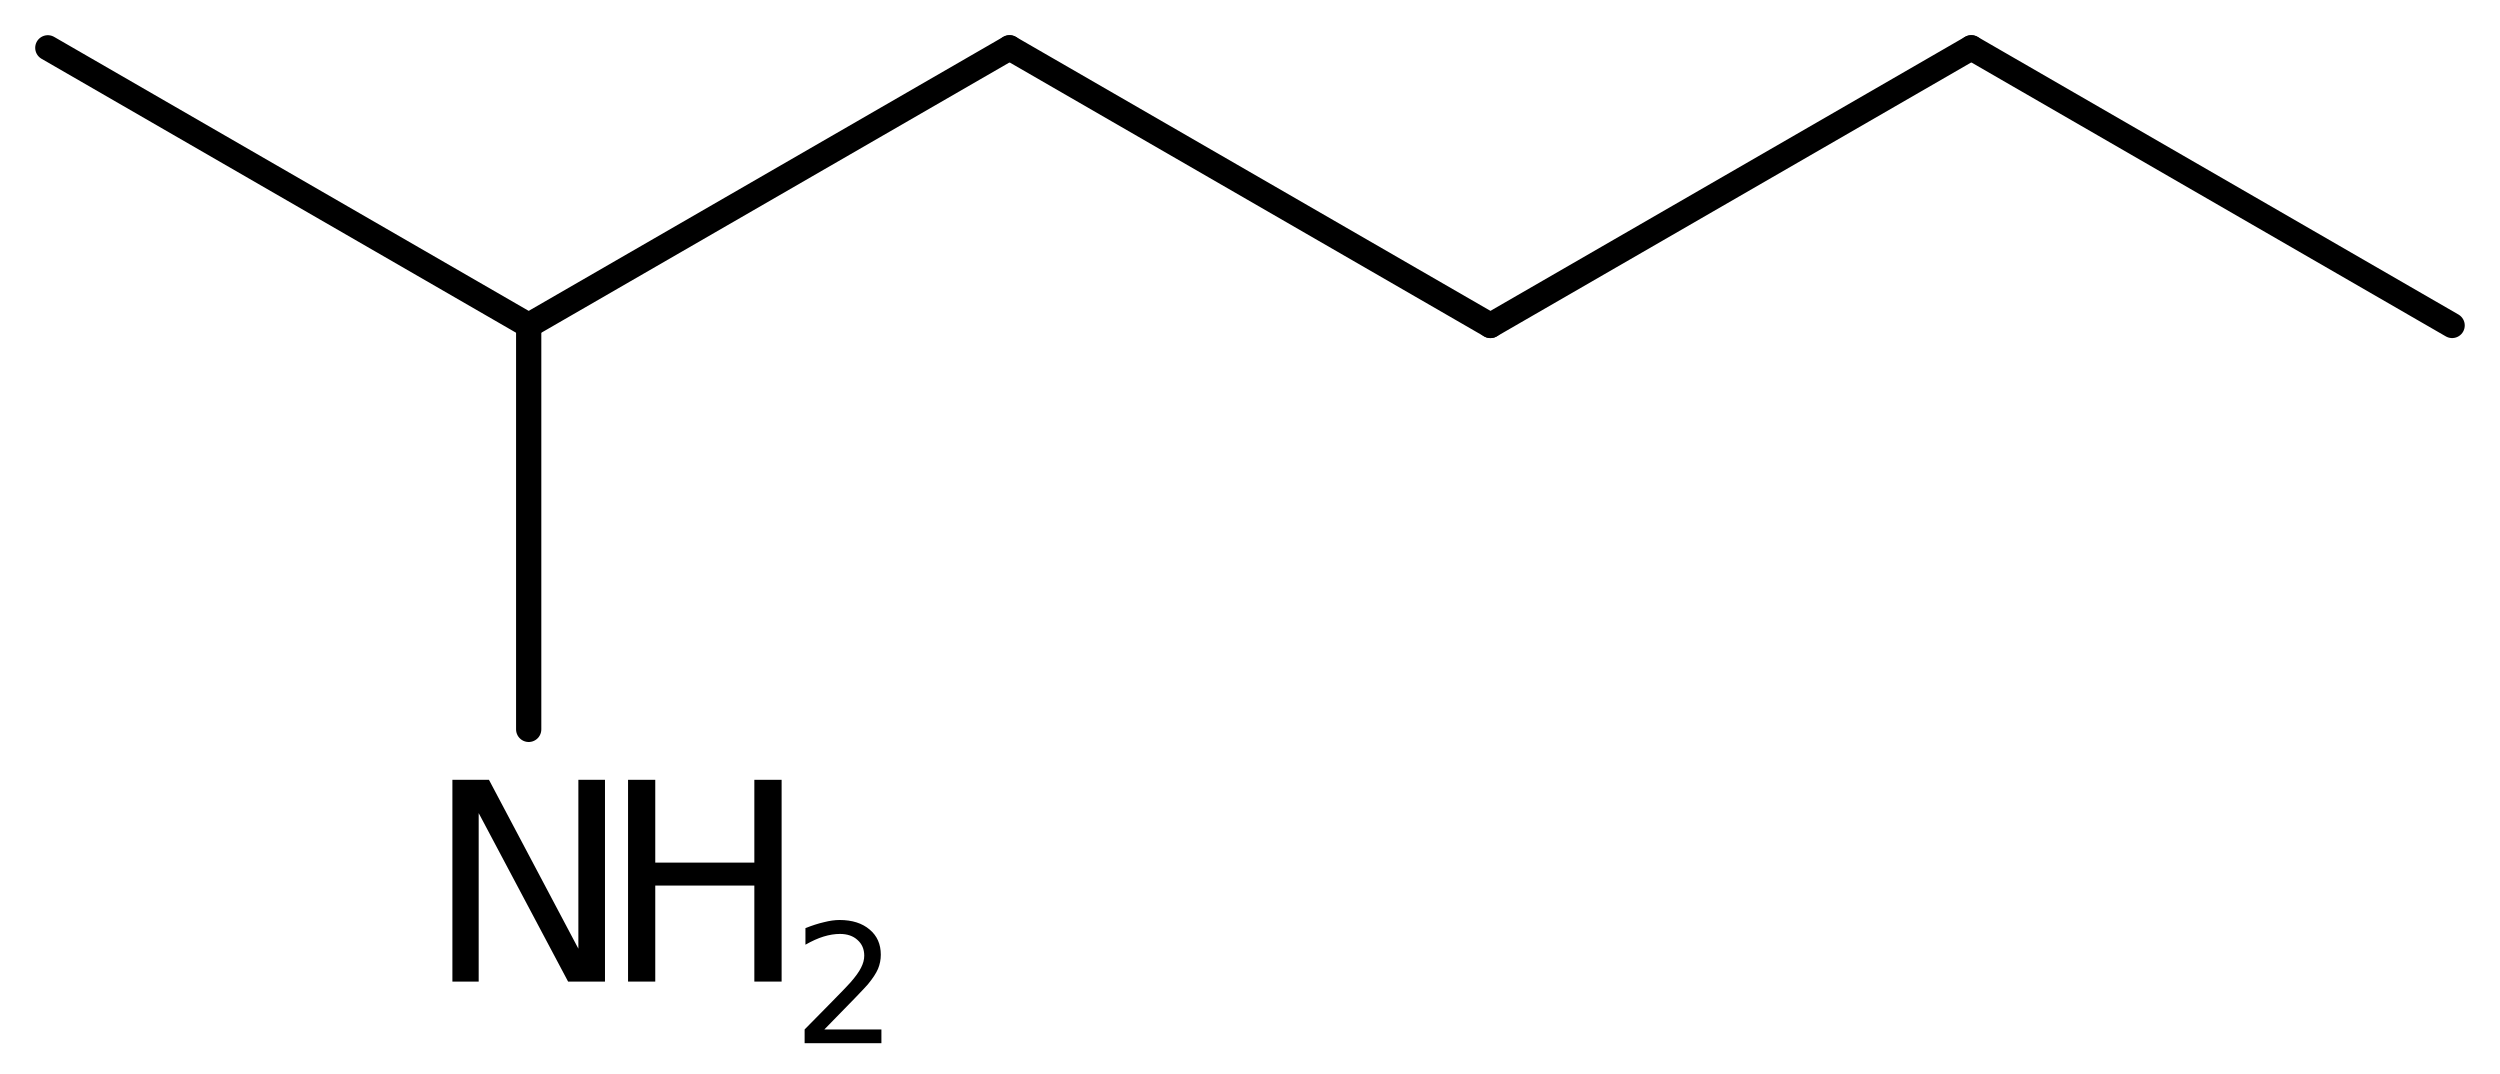
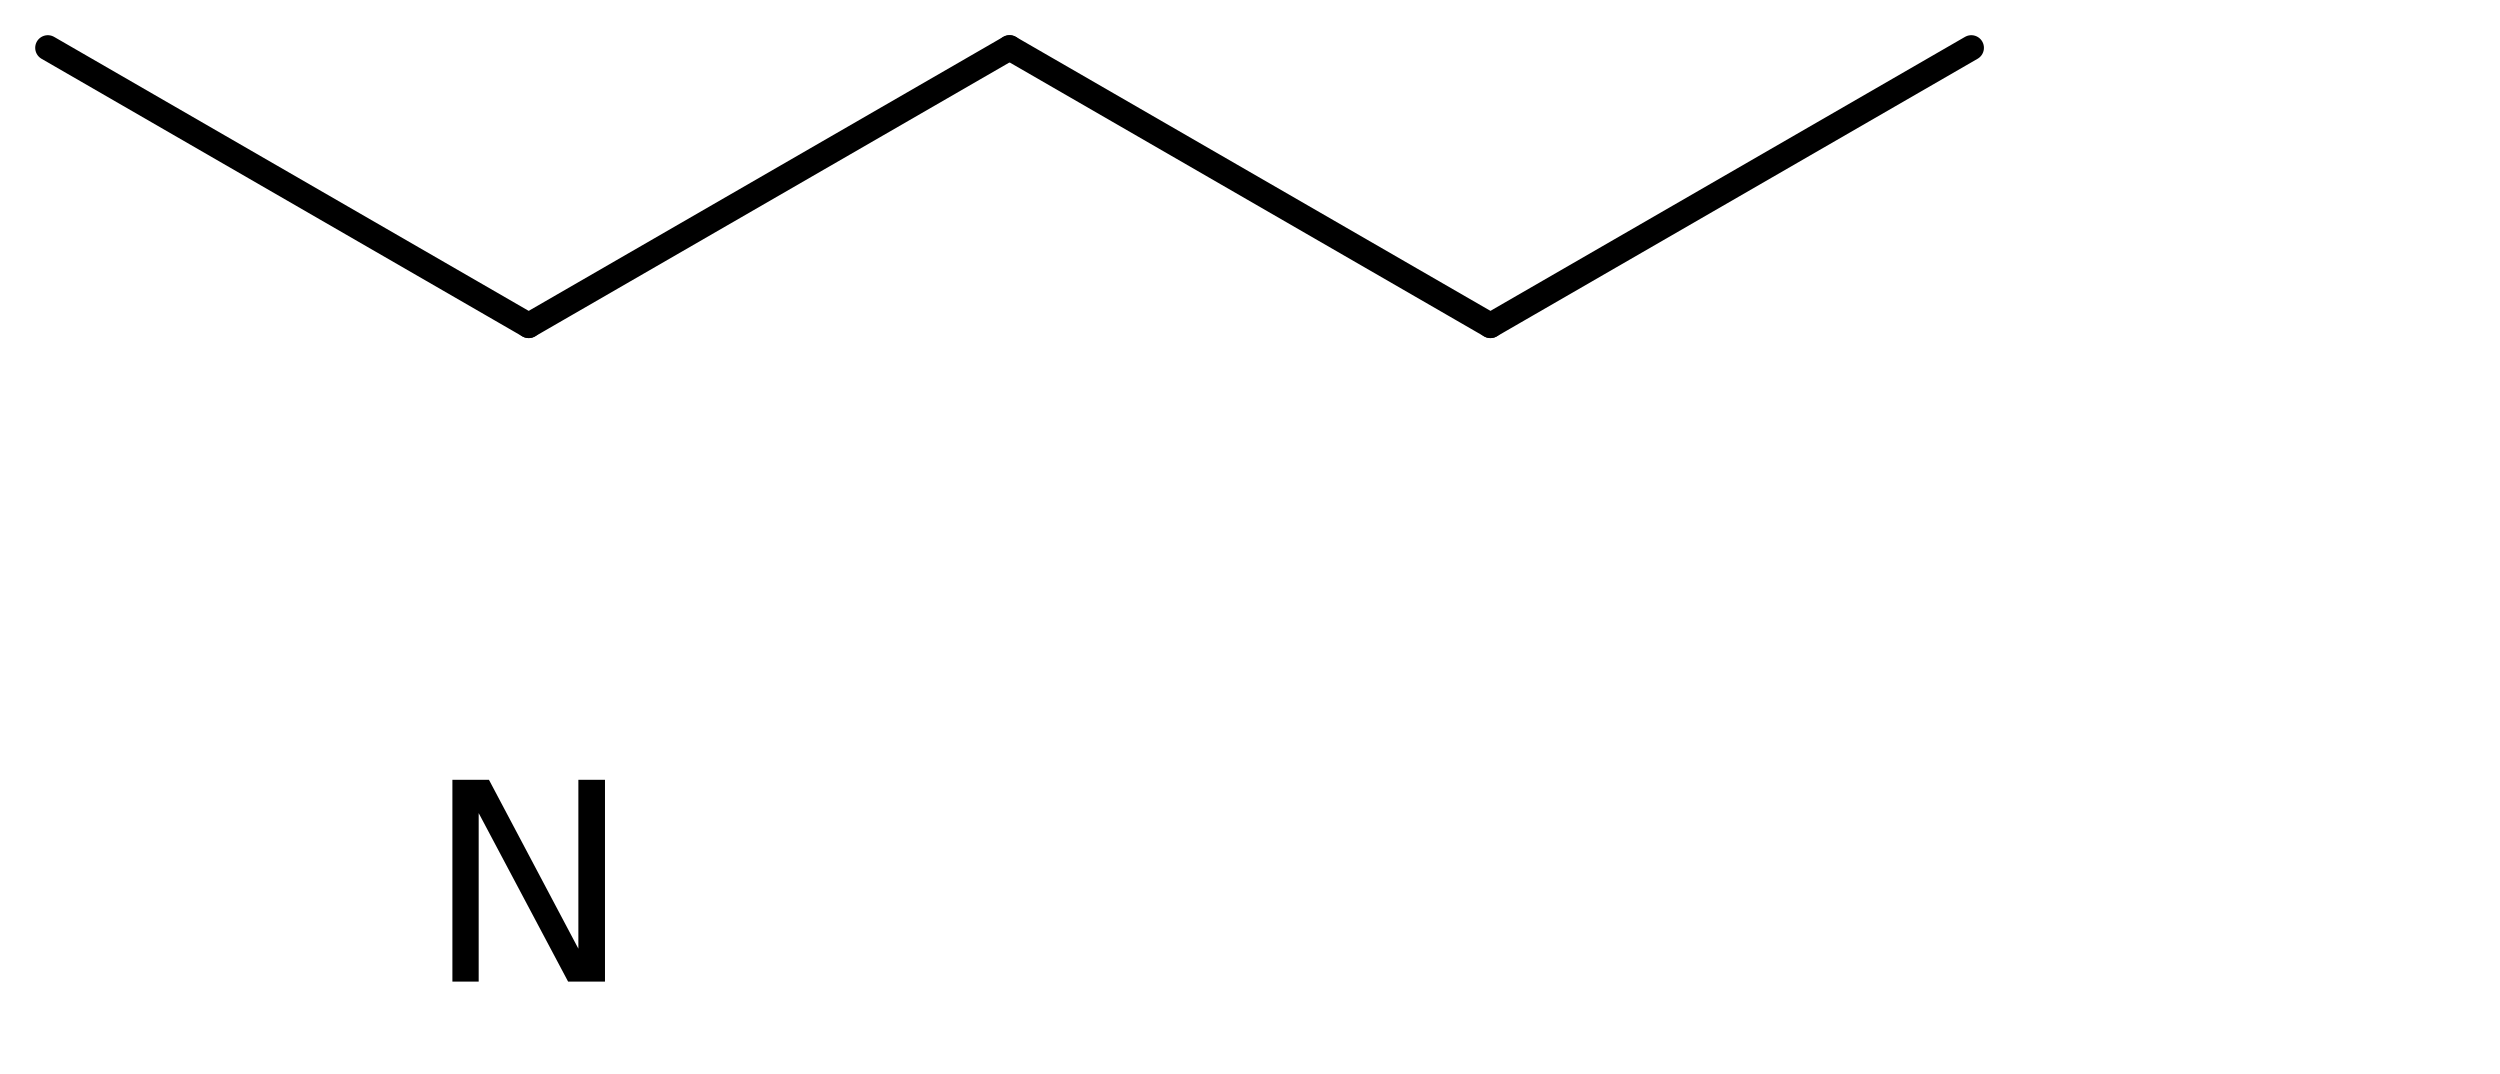
<svg xmlns="http://www.w3.org/2000/svg" version="1.2" width="45.745mm" height="19.649mm" viewBox="0 0 45.745 19.649">
  <desc>Generated by the Chemistry Development Kit (http://github.com/cdk)</desc>
  <g stroke-linecap="round" stroke-linejoin="round" stroke="#000000" stroke-width=".462" fill="#000000">
    <rect x=".0" y=".0" width="46.0" height="20.0" fill="#FFFFFF" stroke="none" />
    <g id="mol1" class="mol">
-       <line id="mol1bnd1" class="bond" x1="44.869" y1="5.955" x2="36.071" y2=".875" />
      <line id="mol1bnd2" class="bond" x1="36.071" y1=".875" x2="27.272" y2="5.955" />
      <line id="mol1bnd3" class="bond" x1="27.272" y1="5.955" x2="18.473" y2=".875" />
      <line id="mol1bnd4" class="bond" x1="18.473" y1=".875" x2="9.674" y2="5.955" />
      <line id="mol1bnd5" class="bond" x1="9.674" y1="5.955" x2=".875" y2=".875" />
-       <line id="mol1bnd6" class="bond" x1="9.674" y1="5.955" x2="9.674" y2="13.346" />
      <g id="mol1atm7" class="atom">
        <path d="M8.278 14.269h.669l1.636 3.09v-3.09h.487v3.692h-.675l-1.636 -3.083v3.083h-.481v-3.692z" stroke="none" />
-         <path d="M11.492 14.269h.498v1.515h1.813v-1.515h.499v3.692h-.499v-1.757h-1.813v1.757h-.498v-3.692z" stroke="none" />
-         <path d="M15.084 18.837h1.044v.252h-1.405v-.252q.172 -.175 .464 -.471q.295 -.299 .372 -.386q.142 -.161 .197 -.274q.058 -.113 .058 -.219q.0 -.179 -.124 -.288q-.12 -.11 -.321 -.11q-.142 .0 -.299 .048q-.153 .047 -.332 .149v-.303q.182 -.073 .339 -.109q.157 -.04 .285 -.04q.346 -.0 .551 .175q.204 .171 .204 .46q.0 .135 -.051 .259q-.051 .12 -.186 .284q-.037 .044 -.237 .252q-.197 .205 -.559 .573z" stroke="none" />
      </g>
    </g>
  </g>
</svg>